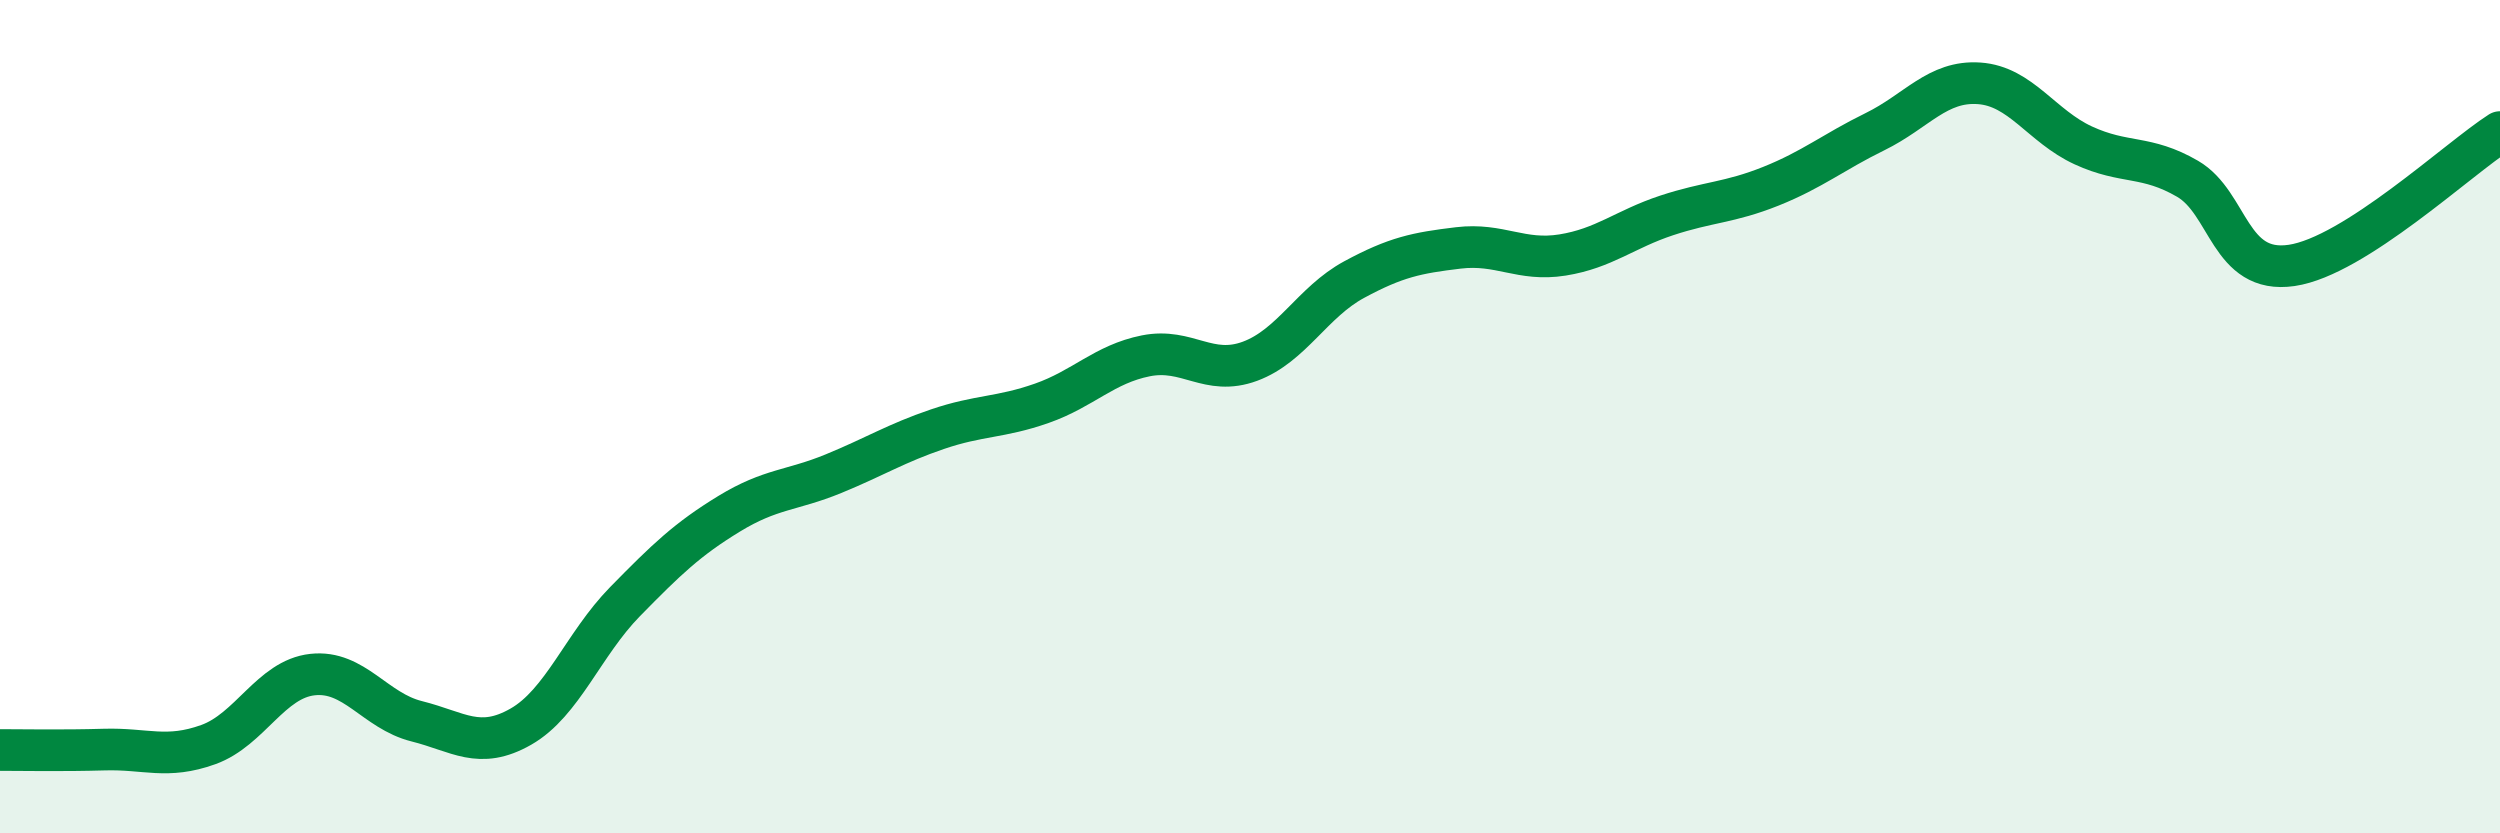
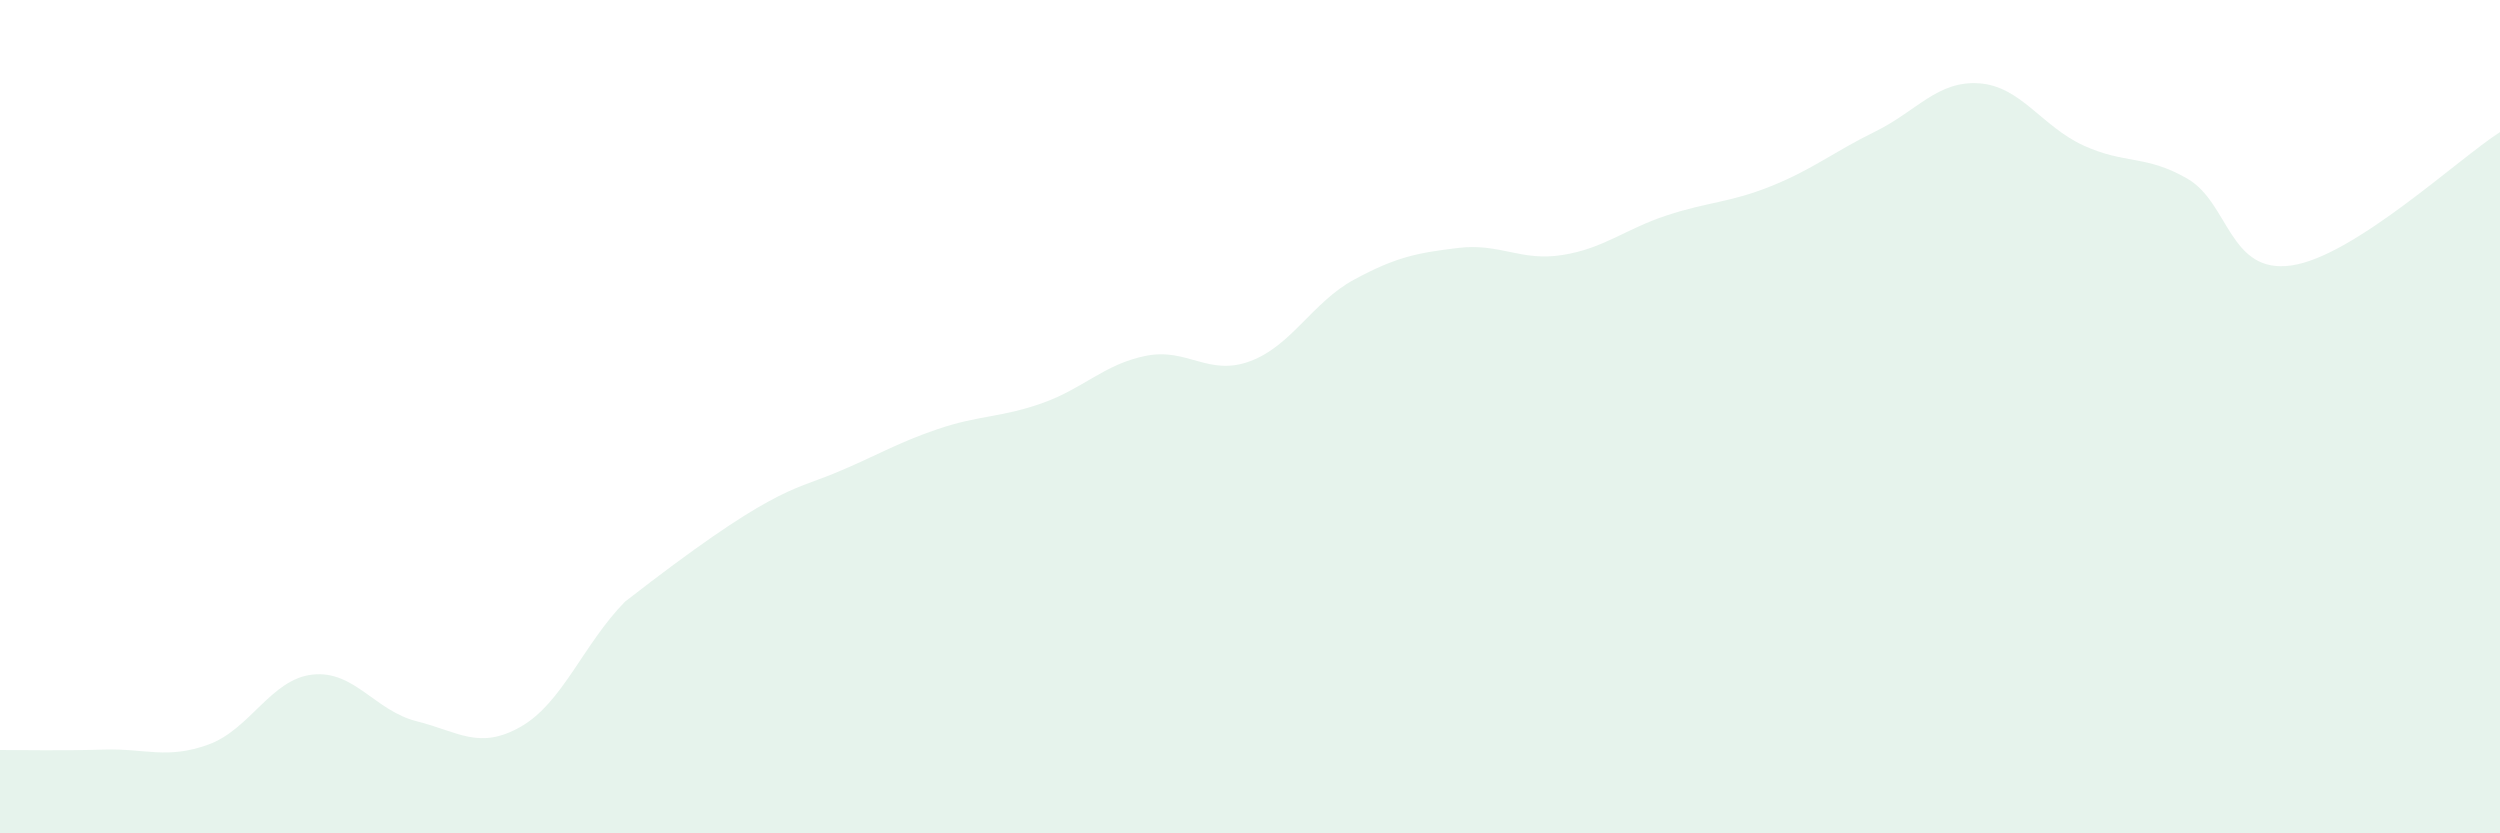
<svg xmlns="http://www.w3.org/2000/svg" width="60" height="20" viewBox="0 0 60 20">
-   <path d="M 0,18 C 0.5,18 1.5,18.02 2.5,17.99 C 3.5,17.96 4,18.23 5,17.87 C 6,17.51 6.5,16.3 7.5,16.19 C 8.5,16.08 9,17.06 10,17.31 C 11,17.56 11.5,18.01 12.5,17.44 C 13.5,16.87 14,15.46 15,14.44 C 16,13.42 16.5,12.94 17.5,12.33 C 18.5,11.72 19,11.78 20,11.37 C 21,10.96 21.5,10.64 22.5,10.3 C 23.5,9.96 24,10.03 25,9.68 C 26,9.33 26.5,8.74 27.5,8.54 C 28.5,8.34 29,9.04 30,8.67 C 31,8.3 31.5,7.25 32.5,6.71 C 33.5,6.17 34,6.07 35,5.95 C 36,5.83 36.5,6.28 37.5,6.12 C 38.5,5.96 39,5.5 40,5.17 C 41,4.84 41.5,4.87 42.5,4.47 C 43.5,4.07 44,3.65 45,3.16 C 46,2.67 46.5,1.93 47.5,2 C 48.5,2.07 49,3.03 50,3.49 C 51,3.95 51.5,3.71 52.5,4.29 C 53.5,4.87 53.5,6.59 55,6.37 C 56.5,6.15 59,3.81 60,3.17L60 20L0 20Z" fill="#008740" opacity="0.1" stroke-linecap="round" stroke-linejoin="round" />
-   <path d="M 0,18 C 0.5,18 1.5,18.02 2.5,17.99 C 3.5,17.96 4,18.23 5,17.87 C 6,17.51 6.5,16.3 7.5,16.19 C 8.5,16.08 9,17.06 10,17.31 C 11,17.56 11.5,18.01 12.5,17.44 C 13.5,16.87 14,15.46 15,14.44 C 16,13.42 16.5,12.94 17.5,12.33 C 18.5,11.72 19,11.78 20,11.37 C 21,10.96 21.5,10.64 22.5,10.3 C 23.5,9.96 24,10.03 25,9.68 C 26,9.33 26.5,8.74 27.5,8.54 C 28.5,8.34 29,9.04 30,8.67 C 31,8.3 31.5,7.25 32.5,6.71 C 33.5,6.17 34,6.07 35,5.95 C 36,5.83 36.5,6.28 37.5,6.12 C 38.5,5.96 39,5.5 40,5.17 C 41,4.84 41.5,4.87 42.5,4.47 C 43.5,4.07 44,3.65 45,3.16 C 46,2.67 46.5,1.93 47.5,2 C 48.5,2.07 49,3.03 50,3.49 C 51,3.95 51.5,3.71 52.5,4.29 C 53.5,4.87 53.5,6.59 55,6.37 C 56.5,6.15 59,3.81 60,3.17" stroke="#008740" stroke-width="1" fill="none" stroke-linecap="round" stroke-linejoin="round" />
+   <path d="M 0,18 C 0.5,18 1.5,18.02 2.5,17.99 C 3.5,17.96 4,18.23 5,17.87 C 6,17.51 6.5,16.3 7.5,16.19 C 8.5,16.08 9,17.06 10,17.31 C 11,17.56 11.5,18.01 12.5,17.44 C 13.5,16.87 14,15.46 15,14.44 C 18.5,11.72 19,11.78 20,11.37 C 21,10.96 21.5,10.64 22.5,10.3 C 23.5,9.96 24,10.03 25,9.68 C 26,9.33 26.5,8.74 27.5,8.54 C 28.5,8.34 29,9.04 30,8.67 C 31,8.3 31.5,7.25 32.5,6.71 C 33.5,6.17 34,6.07 35,5.95 C 36,5.83 36.5,6.28 37.5,6.12 C 38.5,5.96 39,5.5 40,5.17 C 41,4.84 41.5,4.87 42.5,4.47 C 43.5,4.07 44,3.65 45,3.16 C 46,2.67 46.5,1.93 47.5,2 C 48.5,2.07 49,3.03 50,3.49 C 51,3.95 51.5,3.71 52.5,4.29 C 53.5,4.87 53.5,6.59 55,6.37 C 56.5,6.15 59,3.81 60,3.17L60 20L0 20Z" fill="#008740" opacity="0.1" stroke-linecap="round" stroke-linejoin="round" />
</svg>